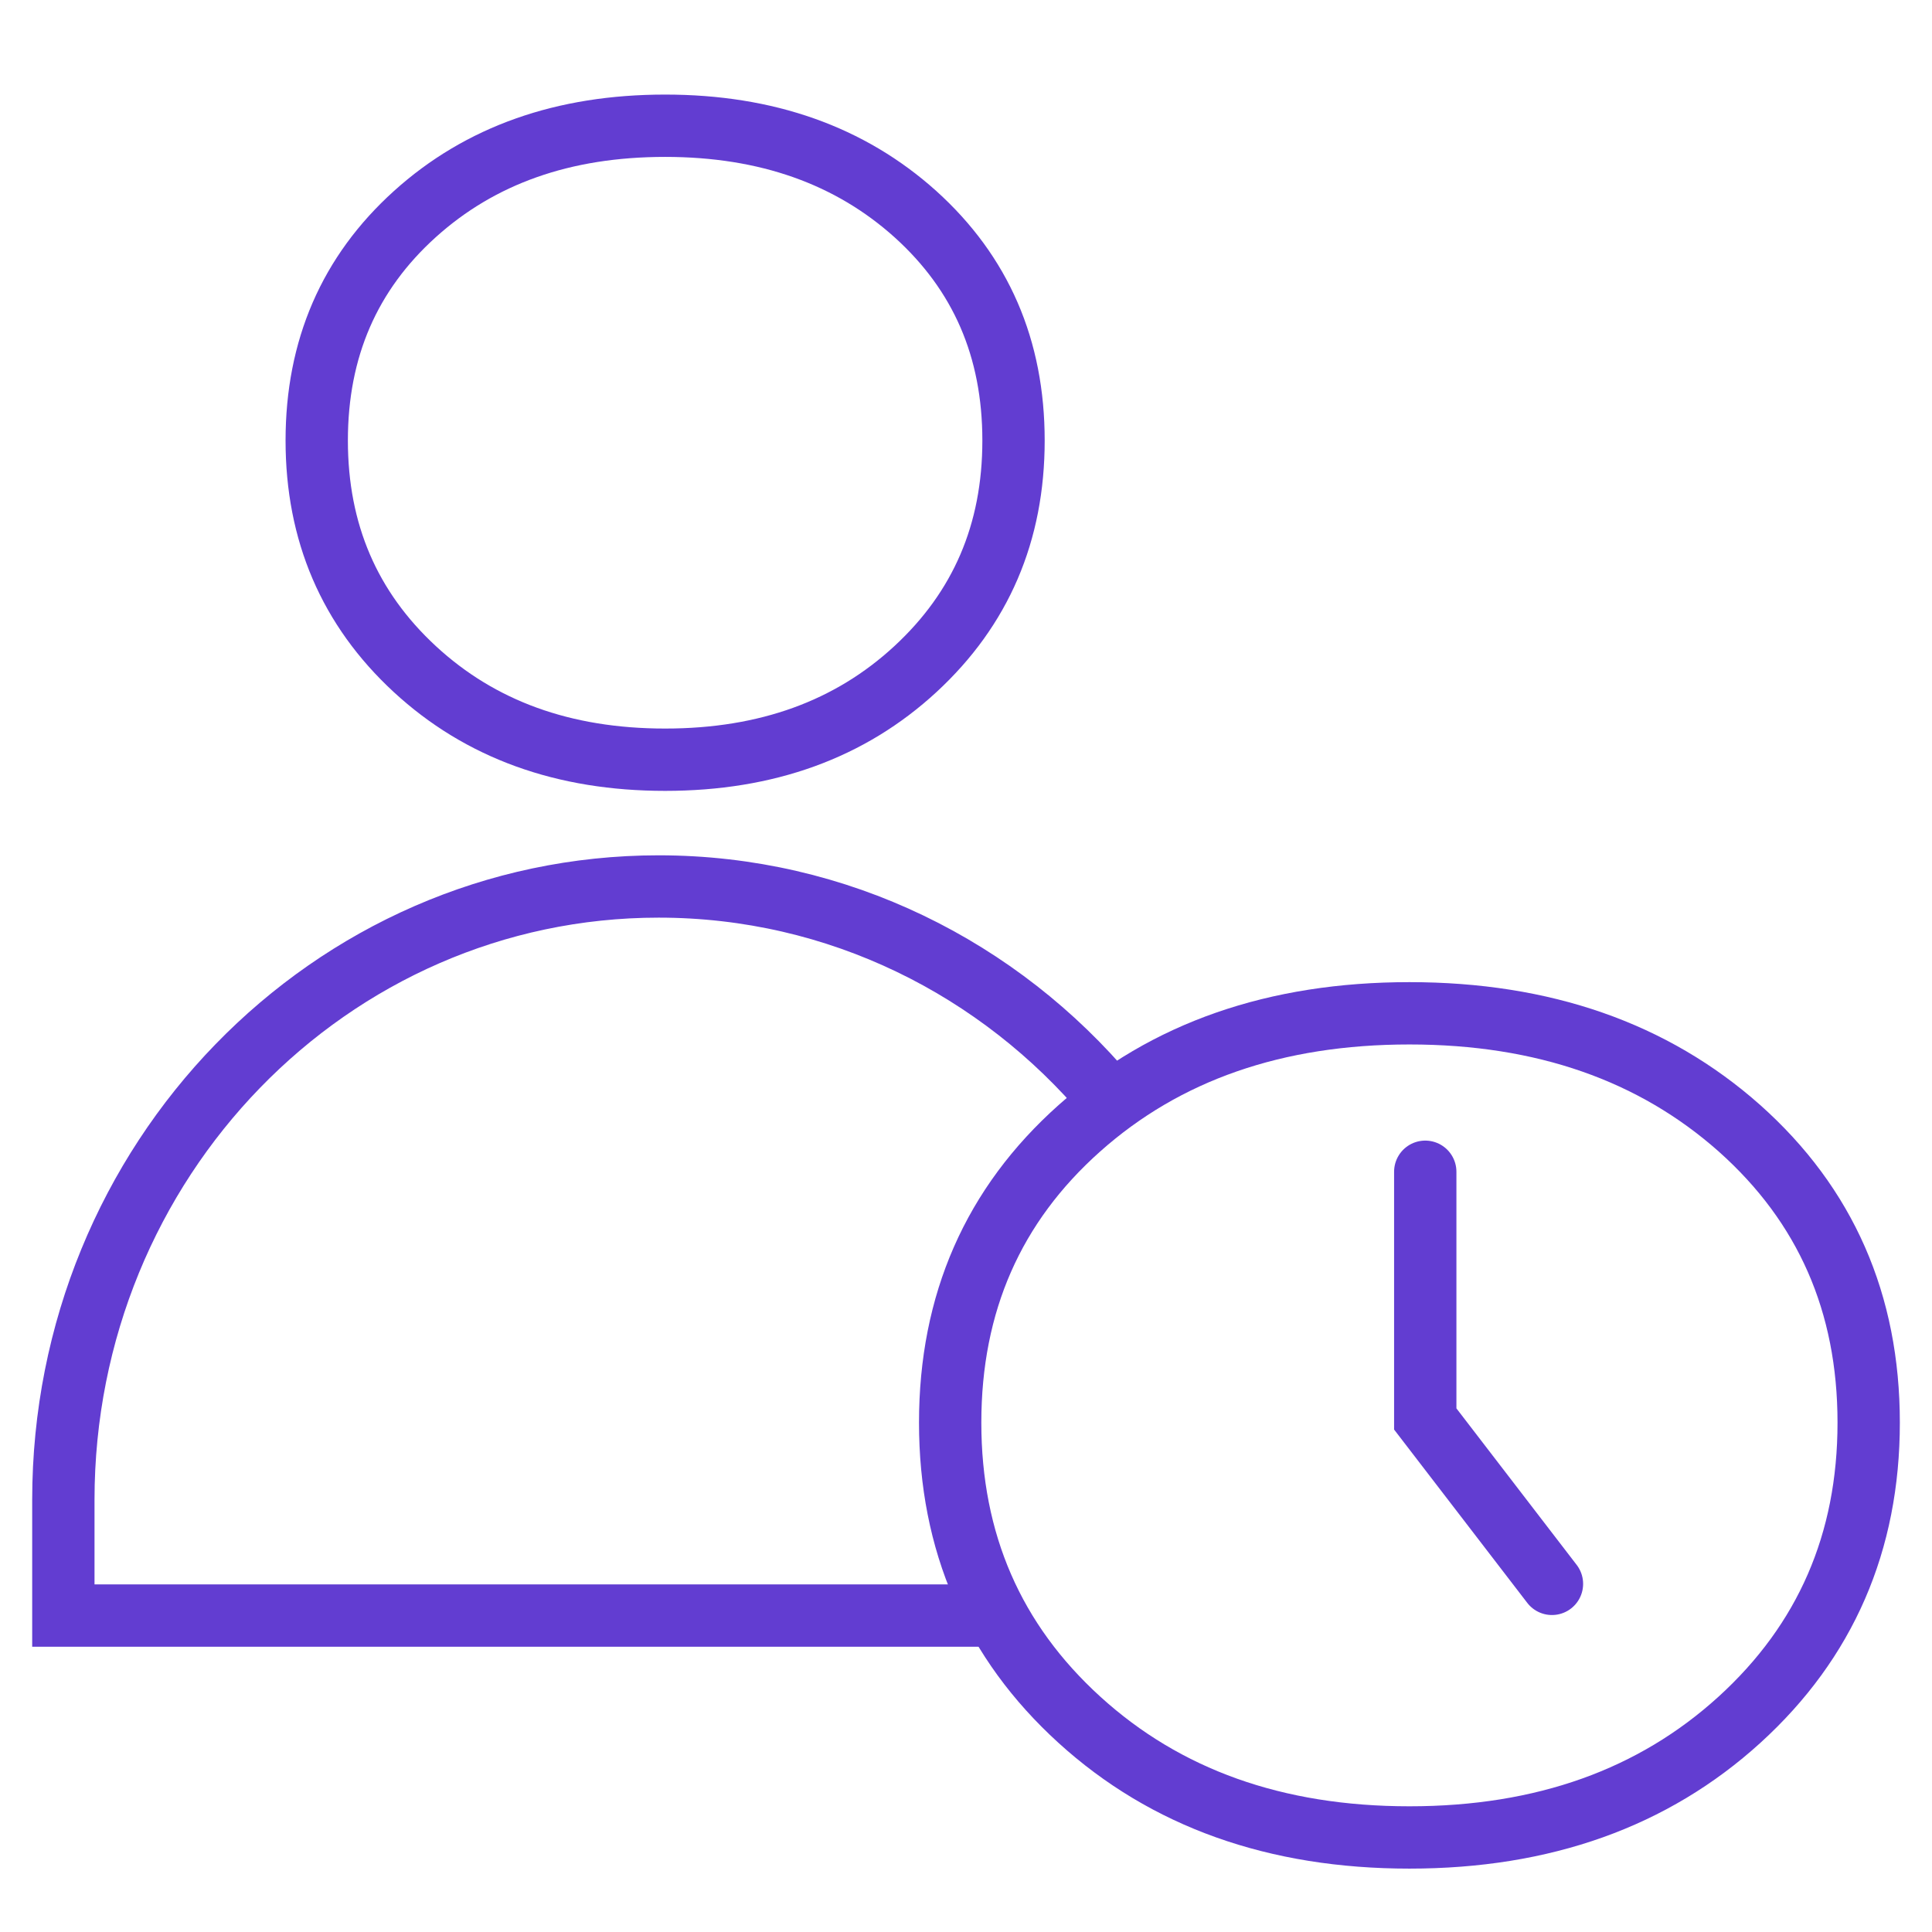
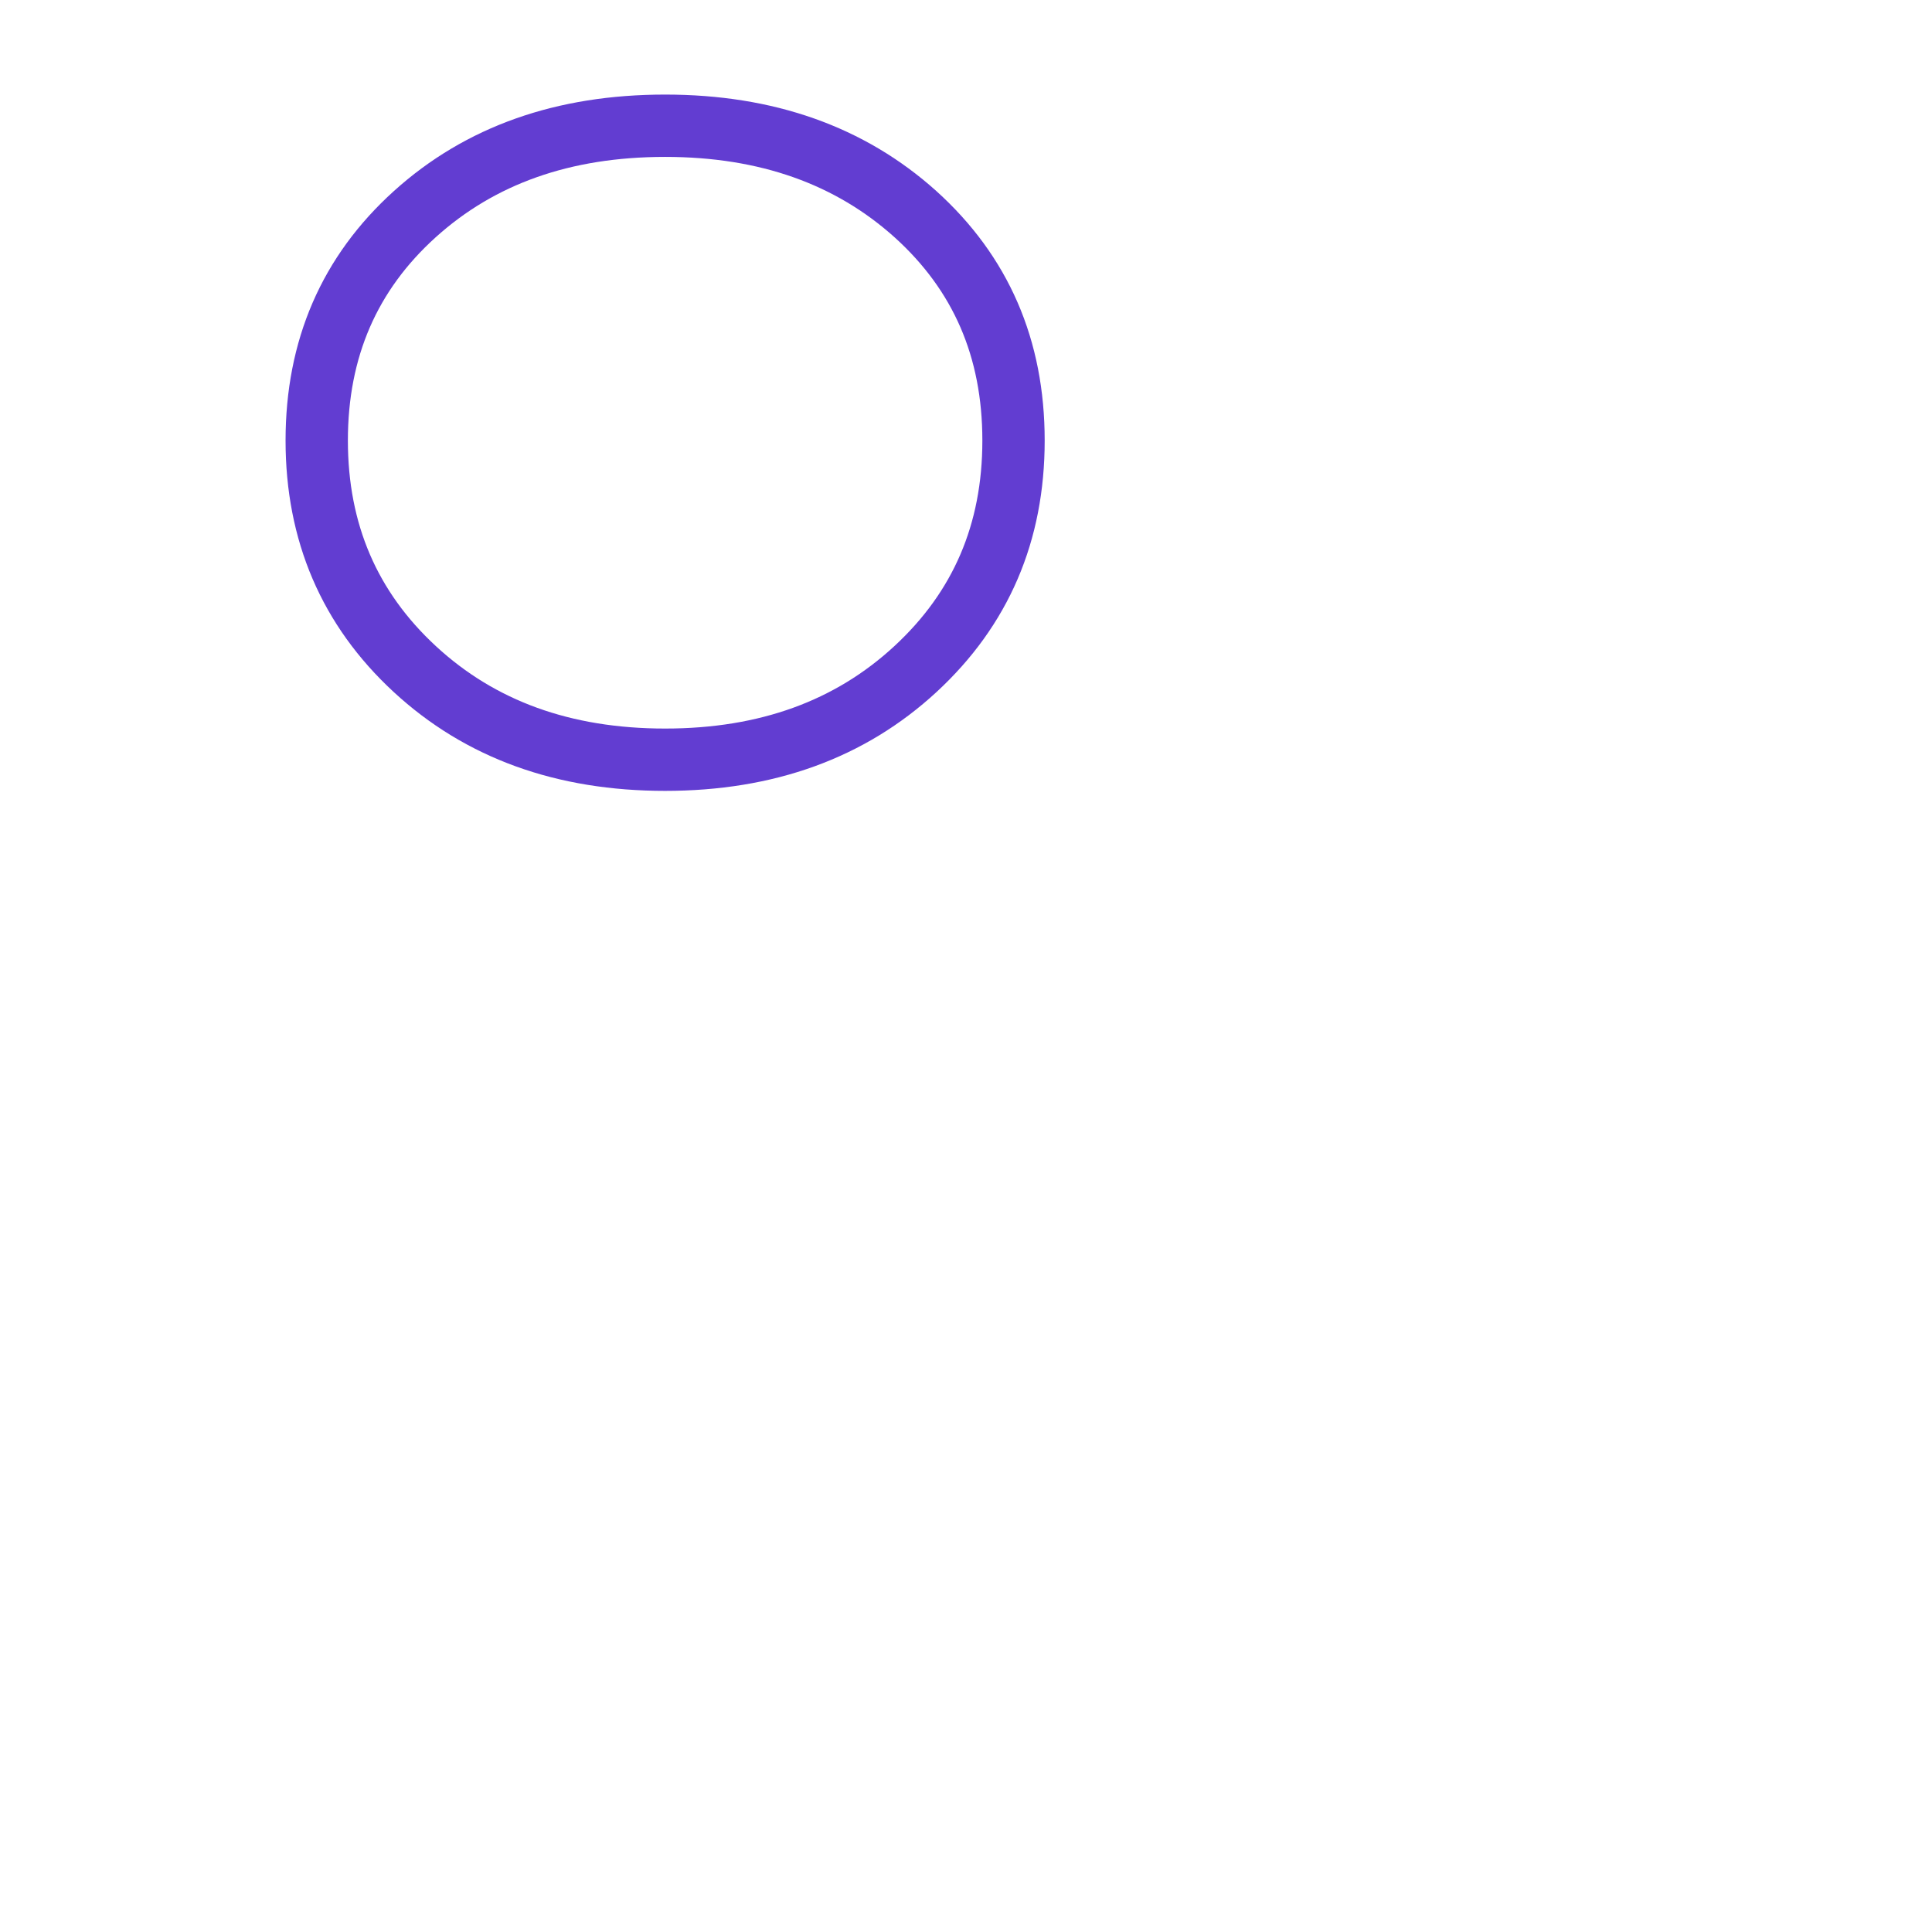
<svg xmlns="http://www.w3.org/2000/svg" width="62" height="62" viewBox="0 0 62 62" fill="none">
  <path d="M21.344 4.035C18.082 4.035 15.41 4.978 13.312 6.872C11.213 8.767 10.164 11.186 10.164 14.137C10.164 17.088 11.213 19.533 13.312 21.472C15.41 23.41 18.082 24.38 21.344 24.38C24.607 24.38 27.278 23.41 29.377 21.472C31.476 19.533 32.525 17.097 32.525 14.137C32.525 11.177 31.476 8.767 29.377 6.872C27.278 4.986 24.607 4.035 21.344 4.035Z" stroke="#623DD1" stroke-width="2" stroke-miterlimit="10" stroke-linecap="round" />
-   <path d="M35.574 35.242C32.076 31.078 26.901 28.448 21.137 28.448C10.59 28.448 2.033 37.255 2.033 48.131V51.845H31.951" stroke="#623DD1" stroke-width="2" stroke-miterlimit="10" stroke-linecap="round" />
-   <path d="M45.23 32.518C40.931 32.518 37.403 33.745 34.639 36.207C31.874 38.67 30.492 41.816 30.492 45.654C30.492 49.492 31.874 52.674 34.639 55.189C37.403 57.704 40.931 58.966 45.23 58.966C49.529 58.966 53.056 57.704 55.821 55.189C58.585 52.674 59.968 49.492 59.968 45.654C59.968 41.816 58.585 38.67 55.821 36.207C53.056 33.753 49.529 32.518 45.23 32.518Z" stroke="#623DD1" stroke-width="2" stroke-miterlimit="10" stroke-linecap="round" />
-   <path d="M45.738 37.603V45.536L49.804 50.828" stroke="#623DD1" stroke-width="2" stroke-miterlimit="10" stroke-linecap="round" />
</svg>